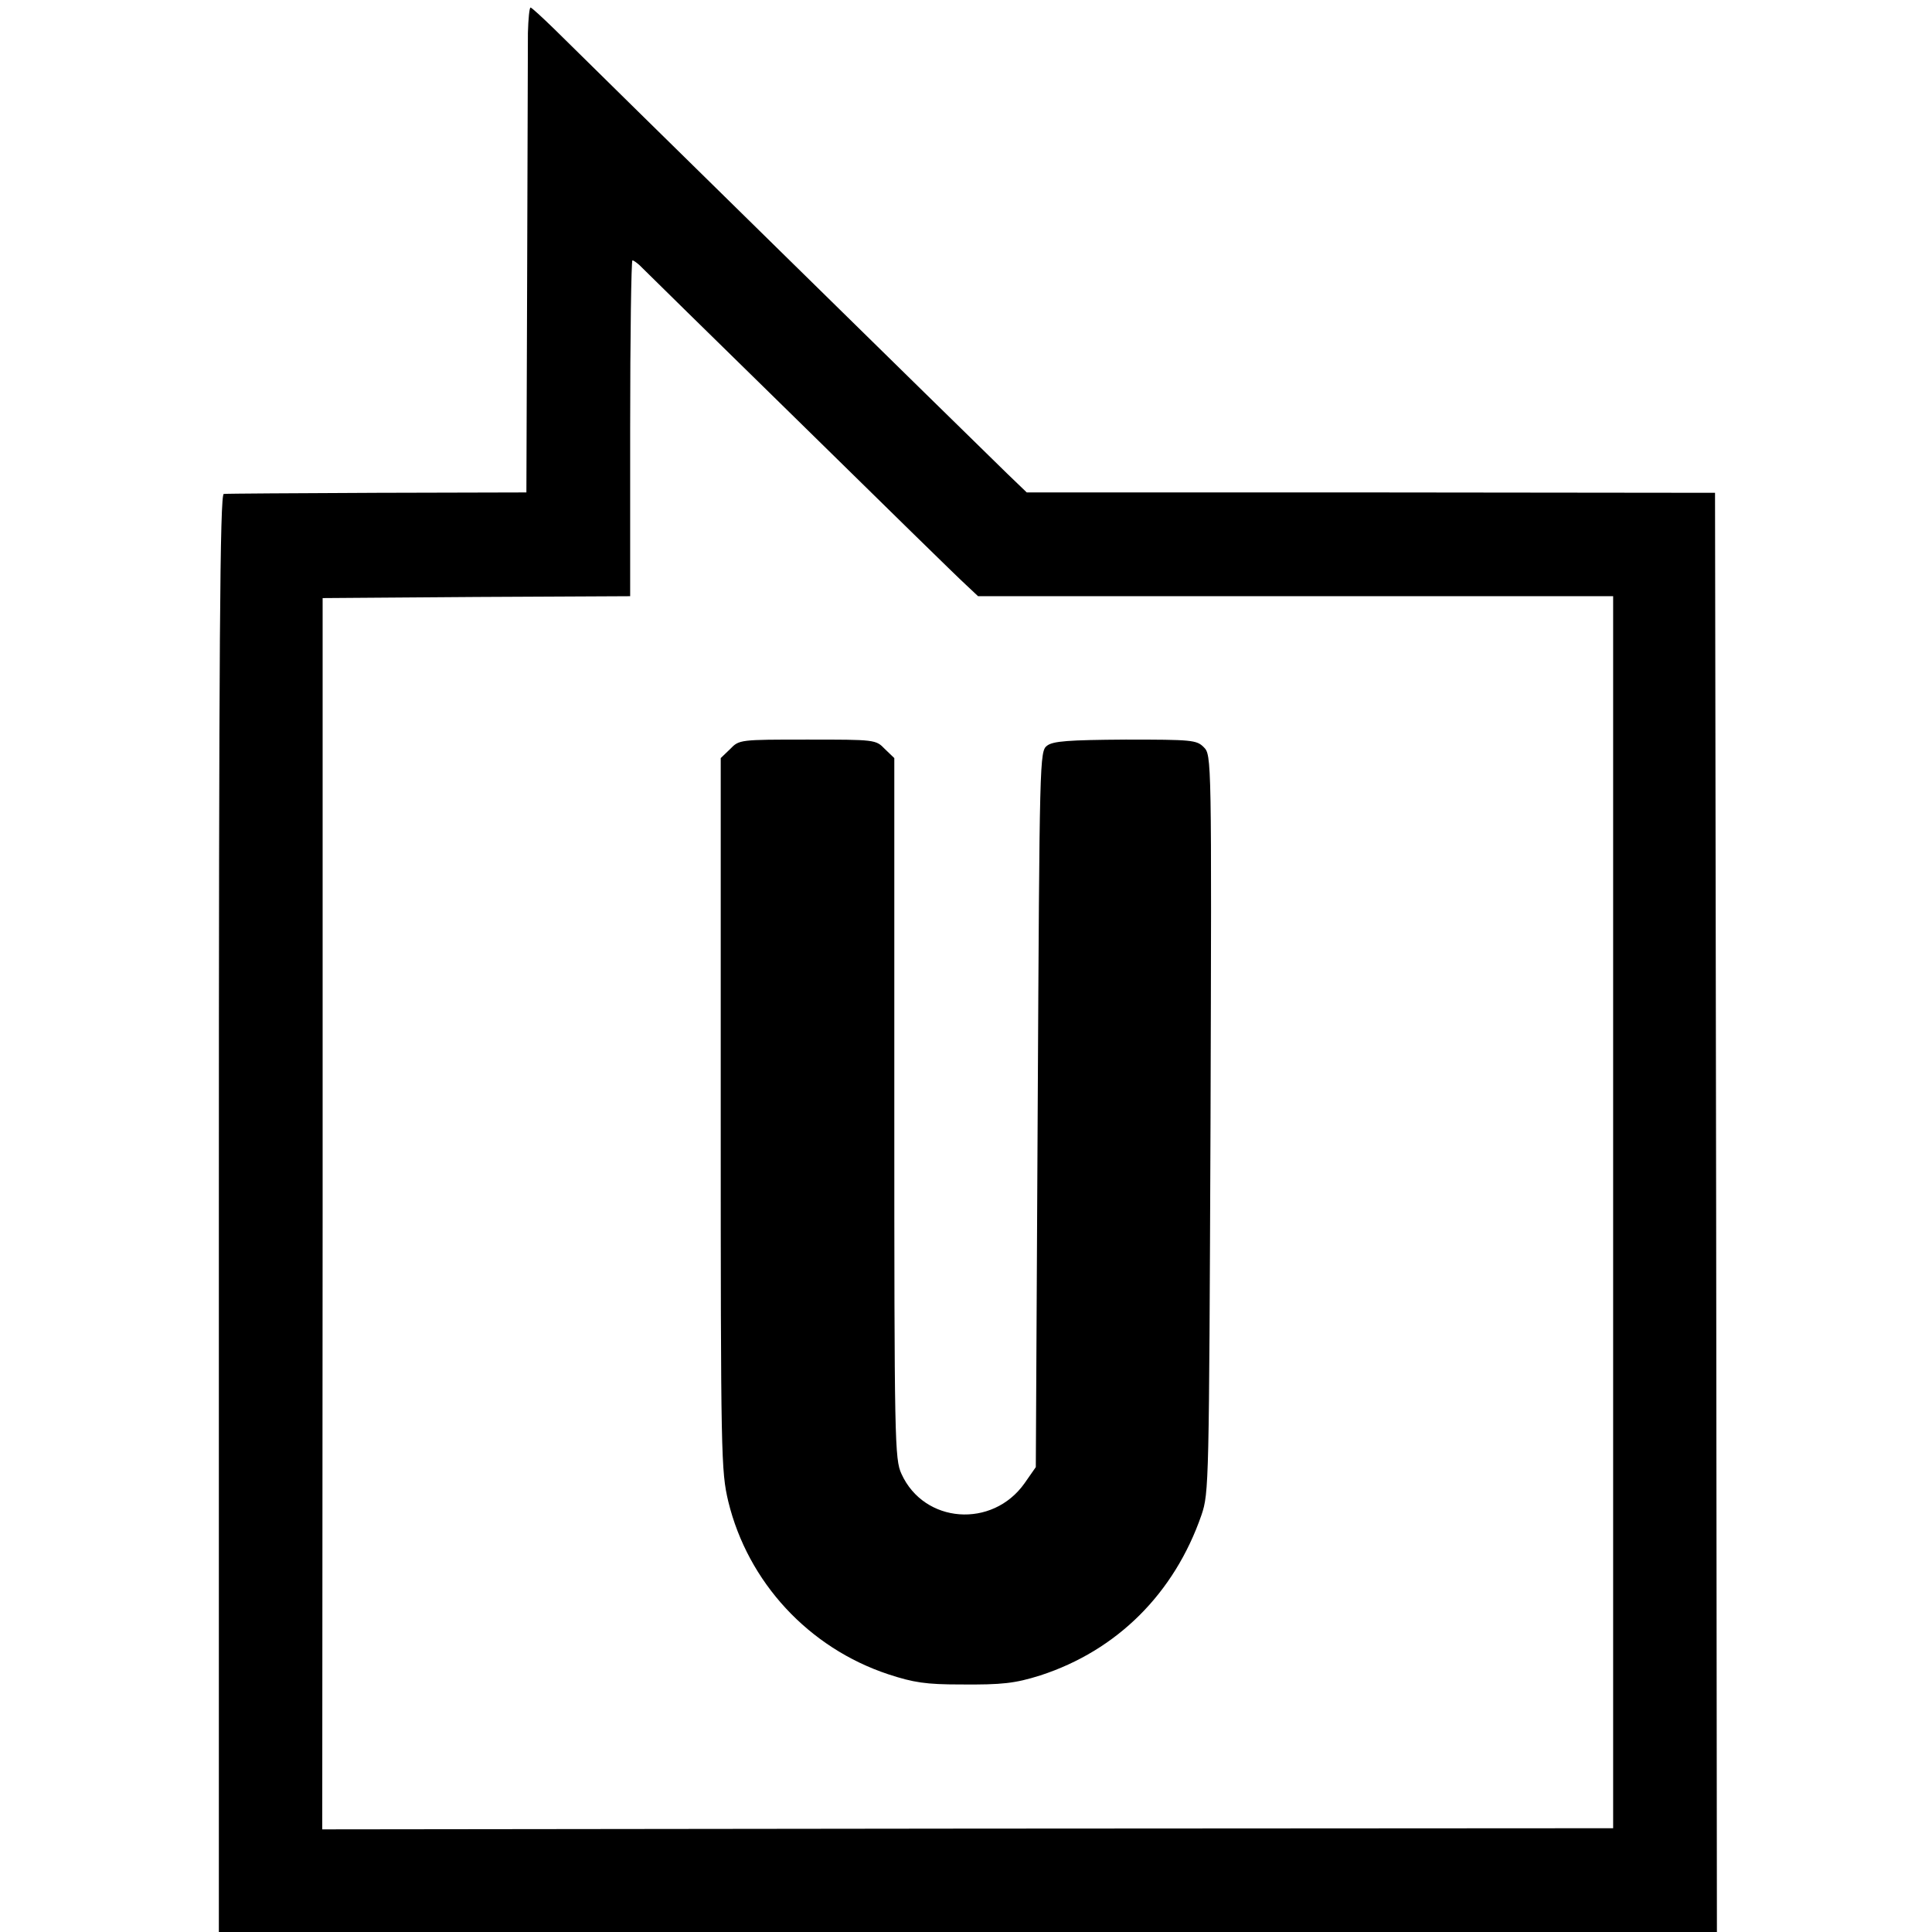
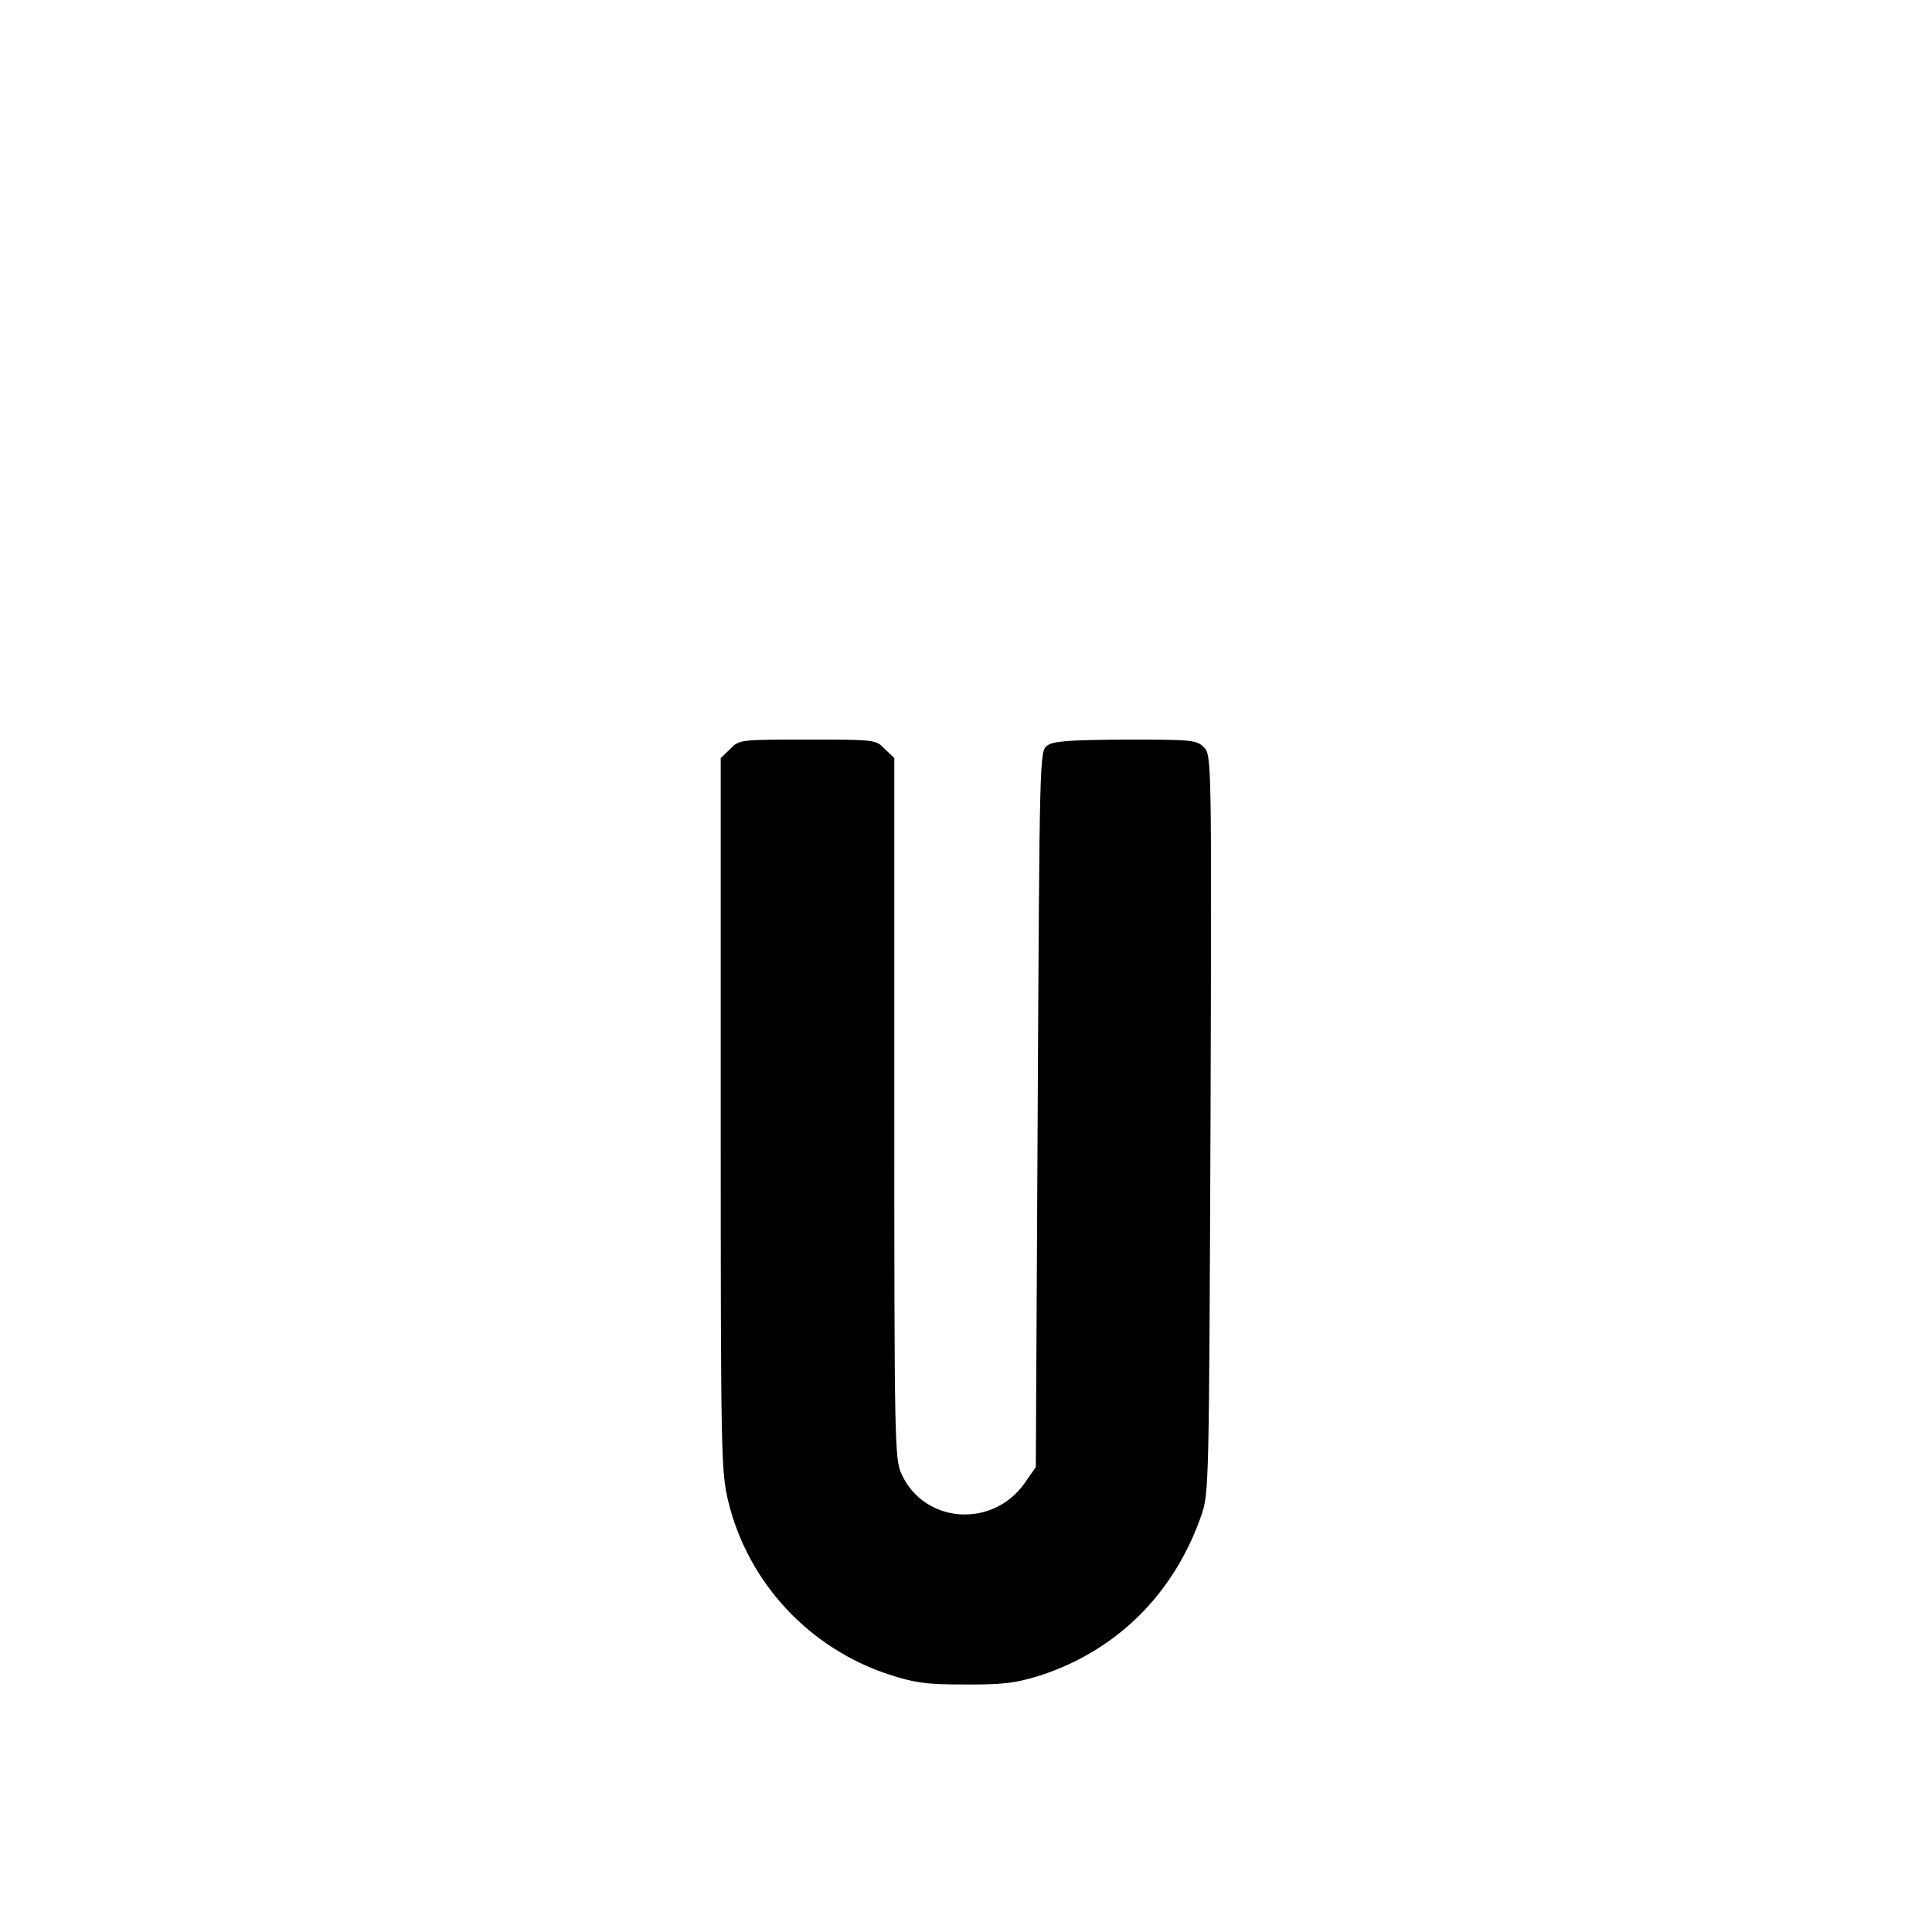
<svg xmlns="http://www.w3.org/2000/svg" version="1.0" width="512pt" height="512pt" viewBox="0 0 512 512" preserveAspectRatio="xMidYMid meet">
  <g transform="translate(0,512) scale(0.1,-0.1)" fill="#000000" stroke="none">
-     <path d="M1399 5033 c0 -38 -1 -327 -2 -643 l-2 -575 -395 -1 c-217 -1 -401 -2 -407 -3 -10 -1 -13 -389 -13 -1906 l0 -1905 1985 0 1985 0 -2 1907 -3 1907 -912 1 -912 0 -52 50 c-113 110 -1085 1064 -1200 1178 -32 31 -60 57 -63 57 -3 0 -6 -30 -7 -67z m295 -615 c7 -7 197 -194 422 -414 225 -221 424 -416 443 -433 l33 -31 842 0 841 0 0 -1632 0 -1633 -1710 -1 -1711 -2 1 1632 0 1631 408 3 407 2 0 445 c0 245 3 445 6 445 3 0 11 -6 18 -12z" />
    <path d="M1935 3135 l-25 -24 0 -943 c0 -912 1 -946 20 -1027 52 -214 213 -388 424 -458 67 -22 100 -27 191 -27 112 -1 145 3 212 24 203 66 355 217 427 425 20 59 20 82 24 1037 3 972 3 977 -18 998 -19 19 -32 20 -207 20 -152 -1 -192 -4 -208 -16 -20 -15 -20 -30 -25 -964 l-5 -948 -30 -43 c-85 -120 -266 -107 -326 25 -18 39 -19 84 -19 969 l0 928 -25 24 c-24 25 -26 25 -205 25 -179 0 -181 0 -205 -25z" />
  </g>
</svg>